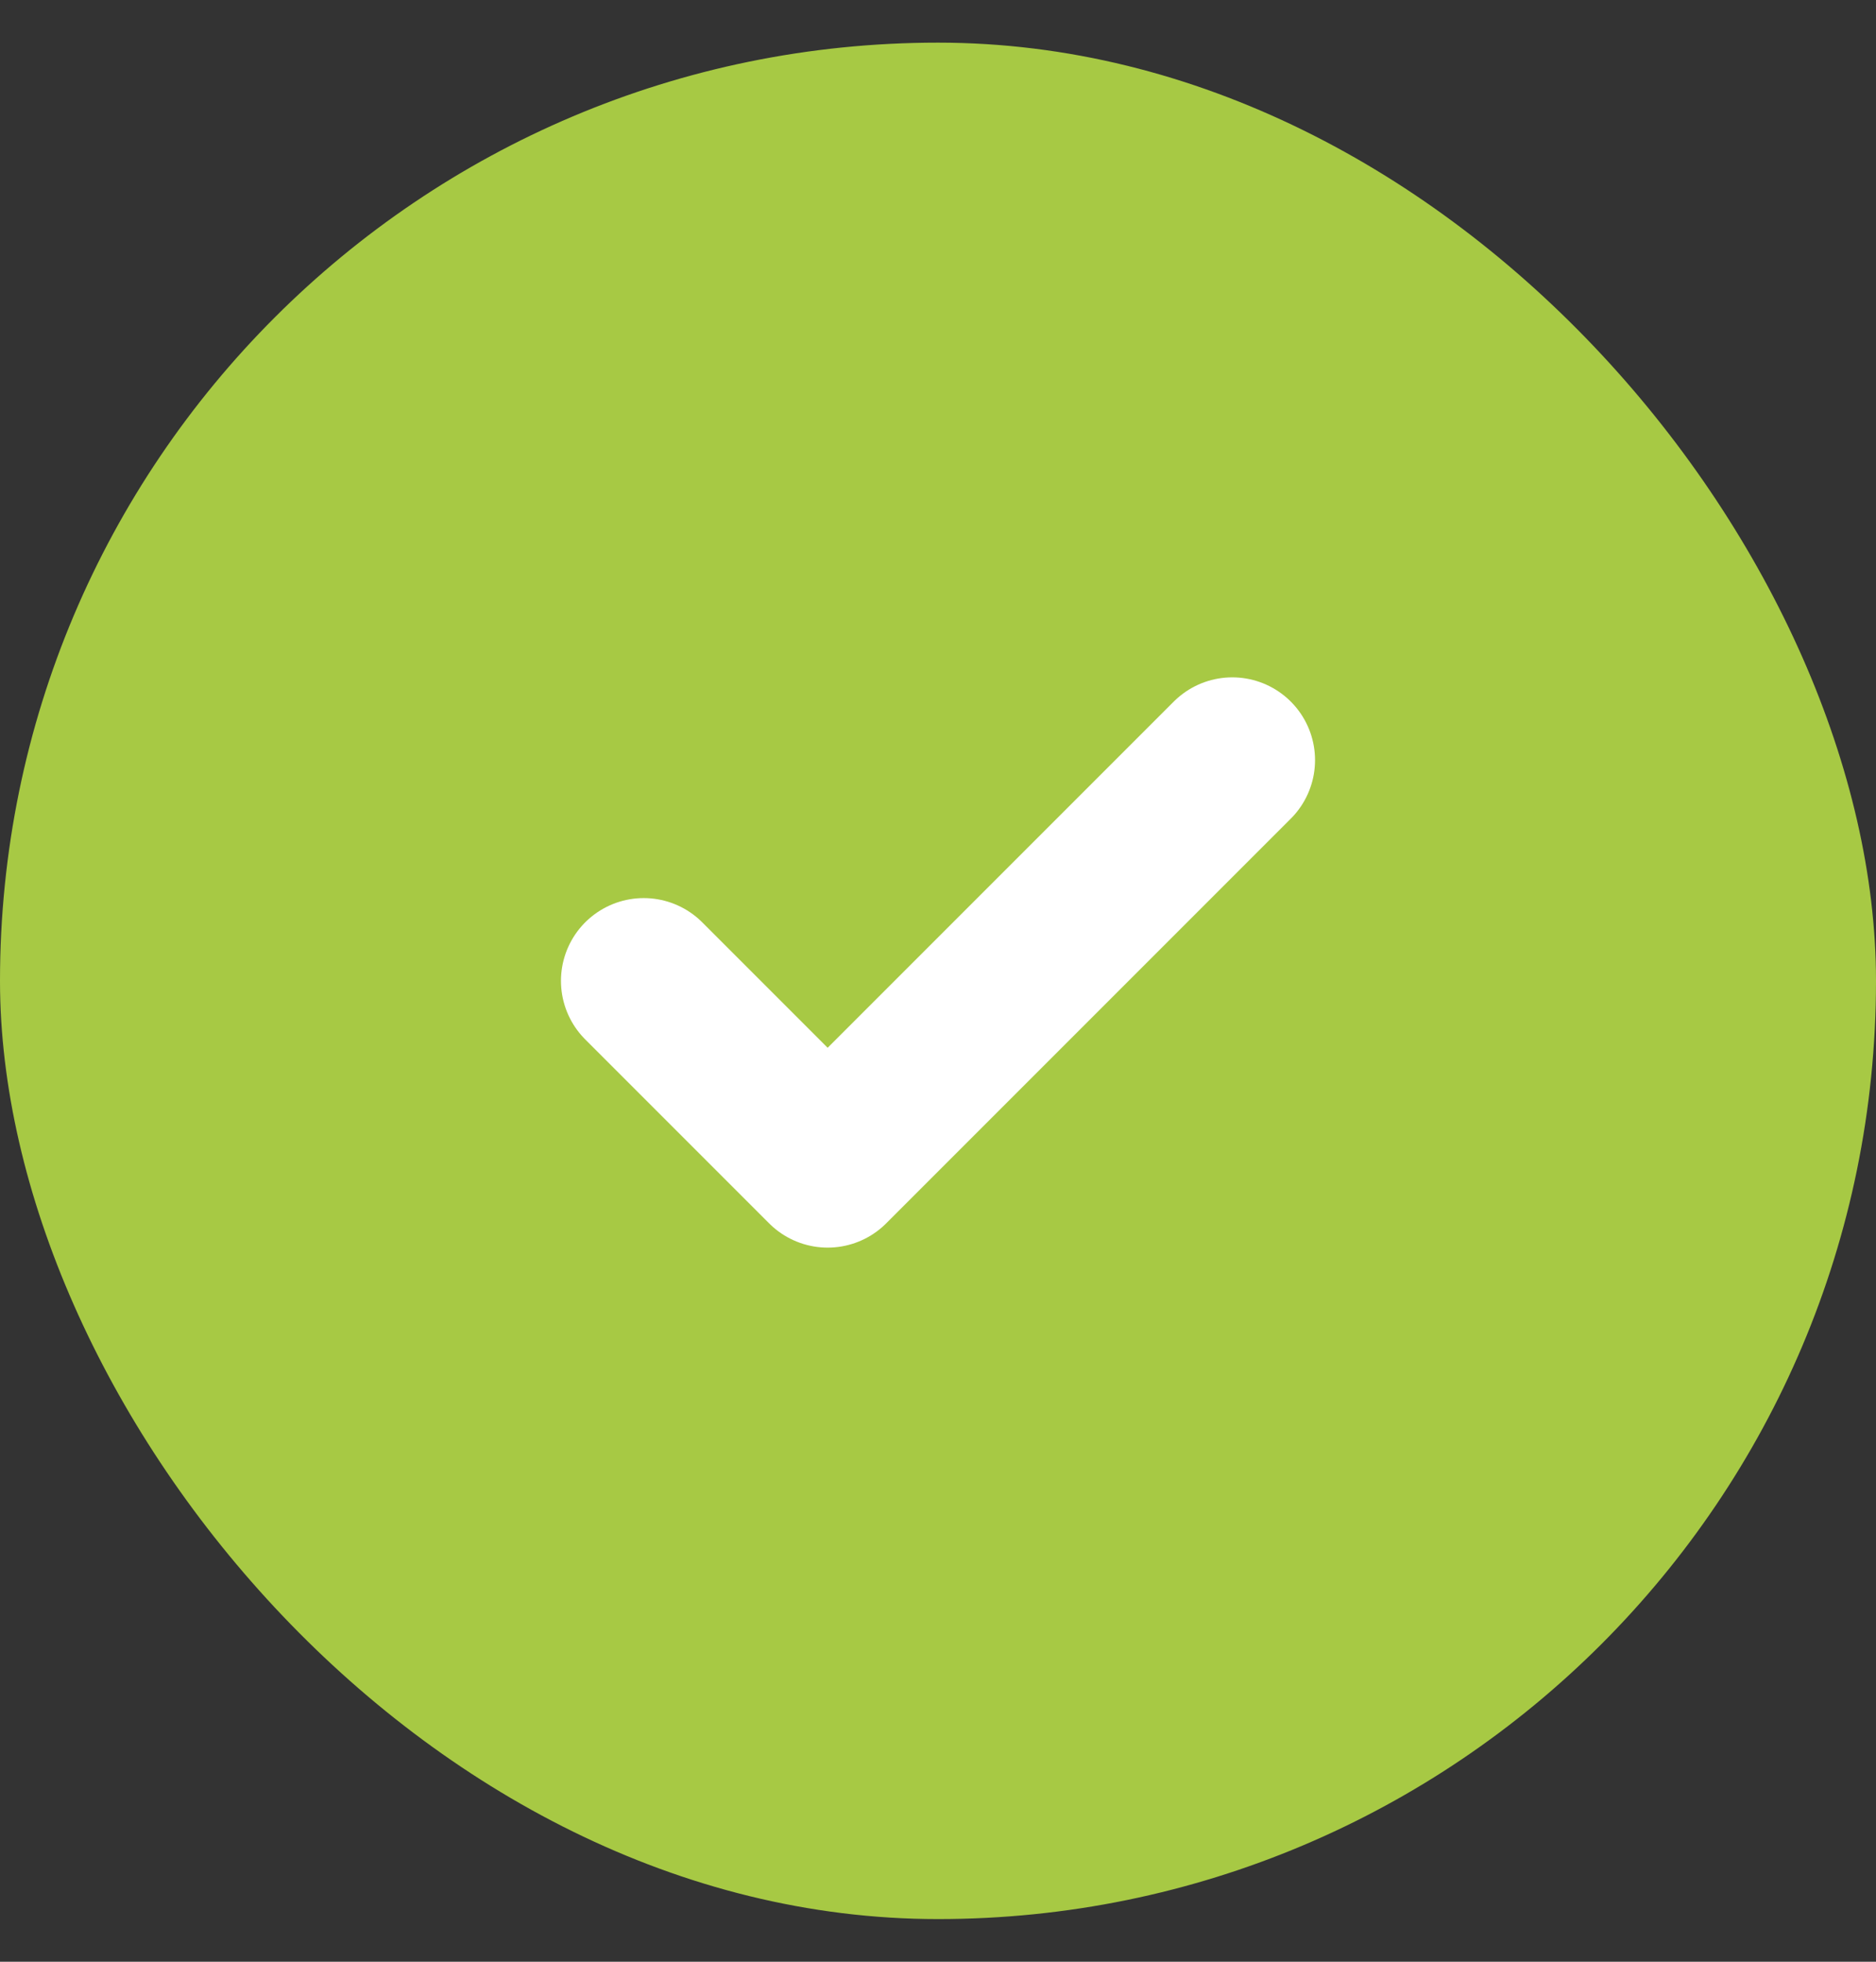
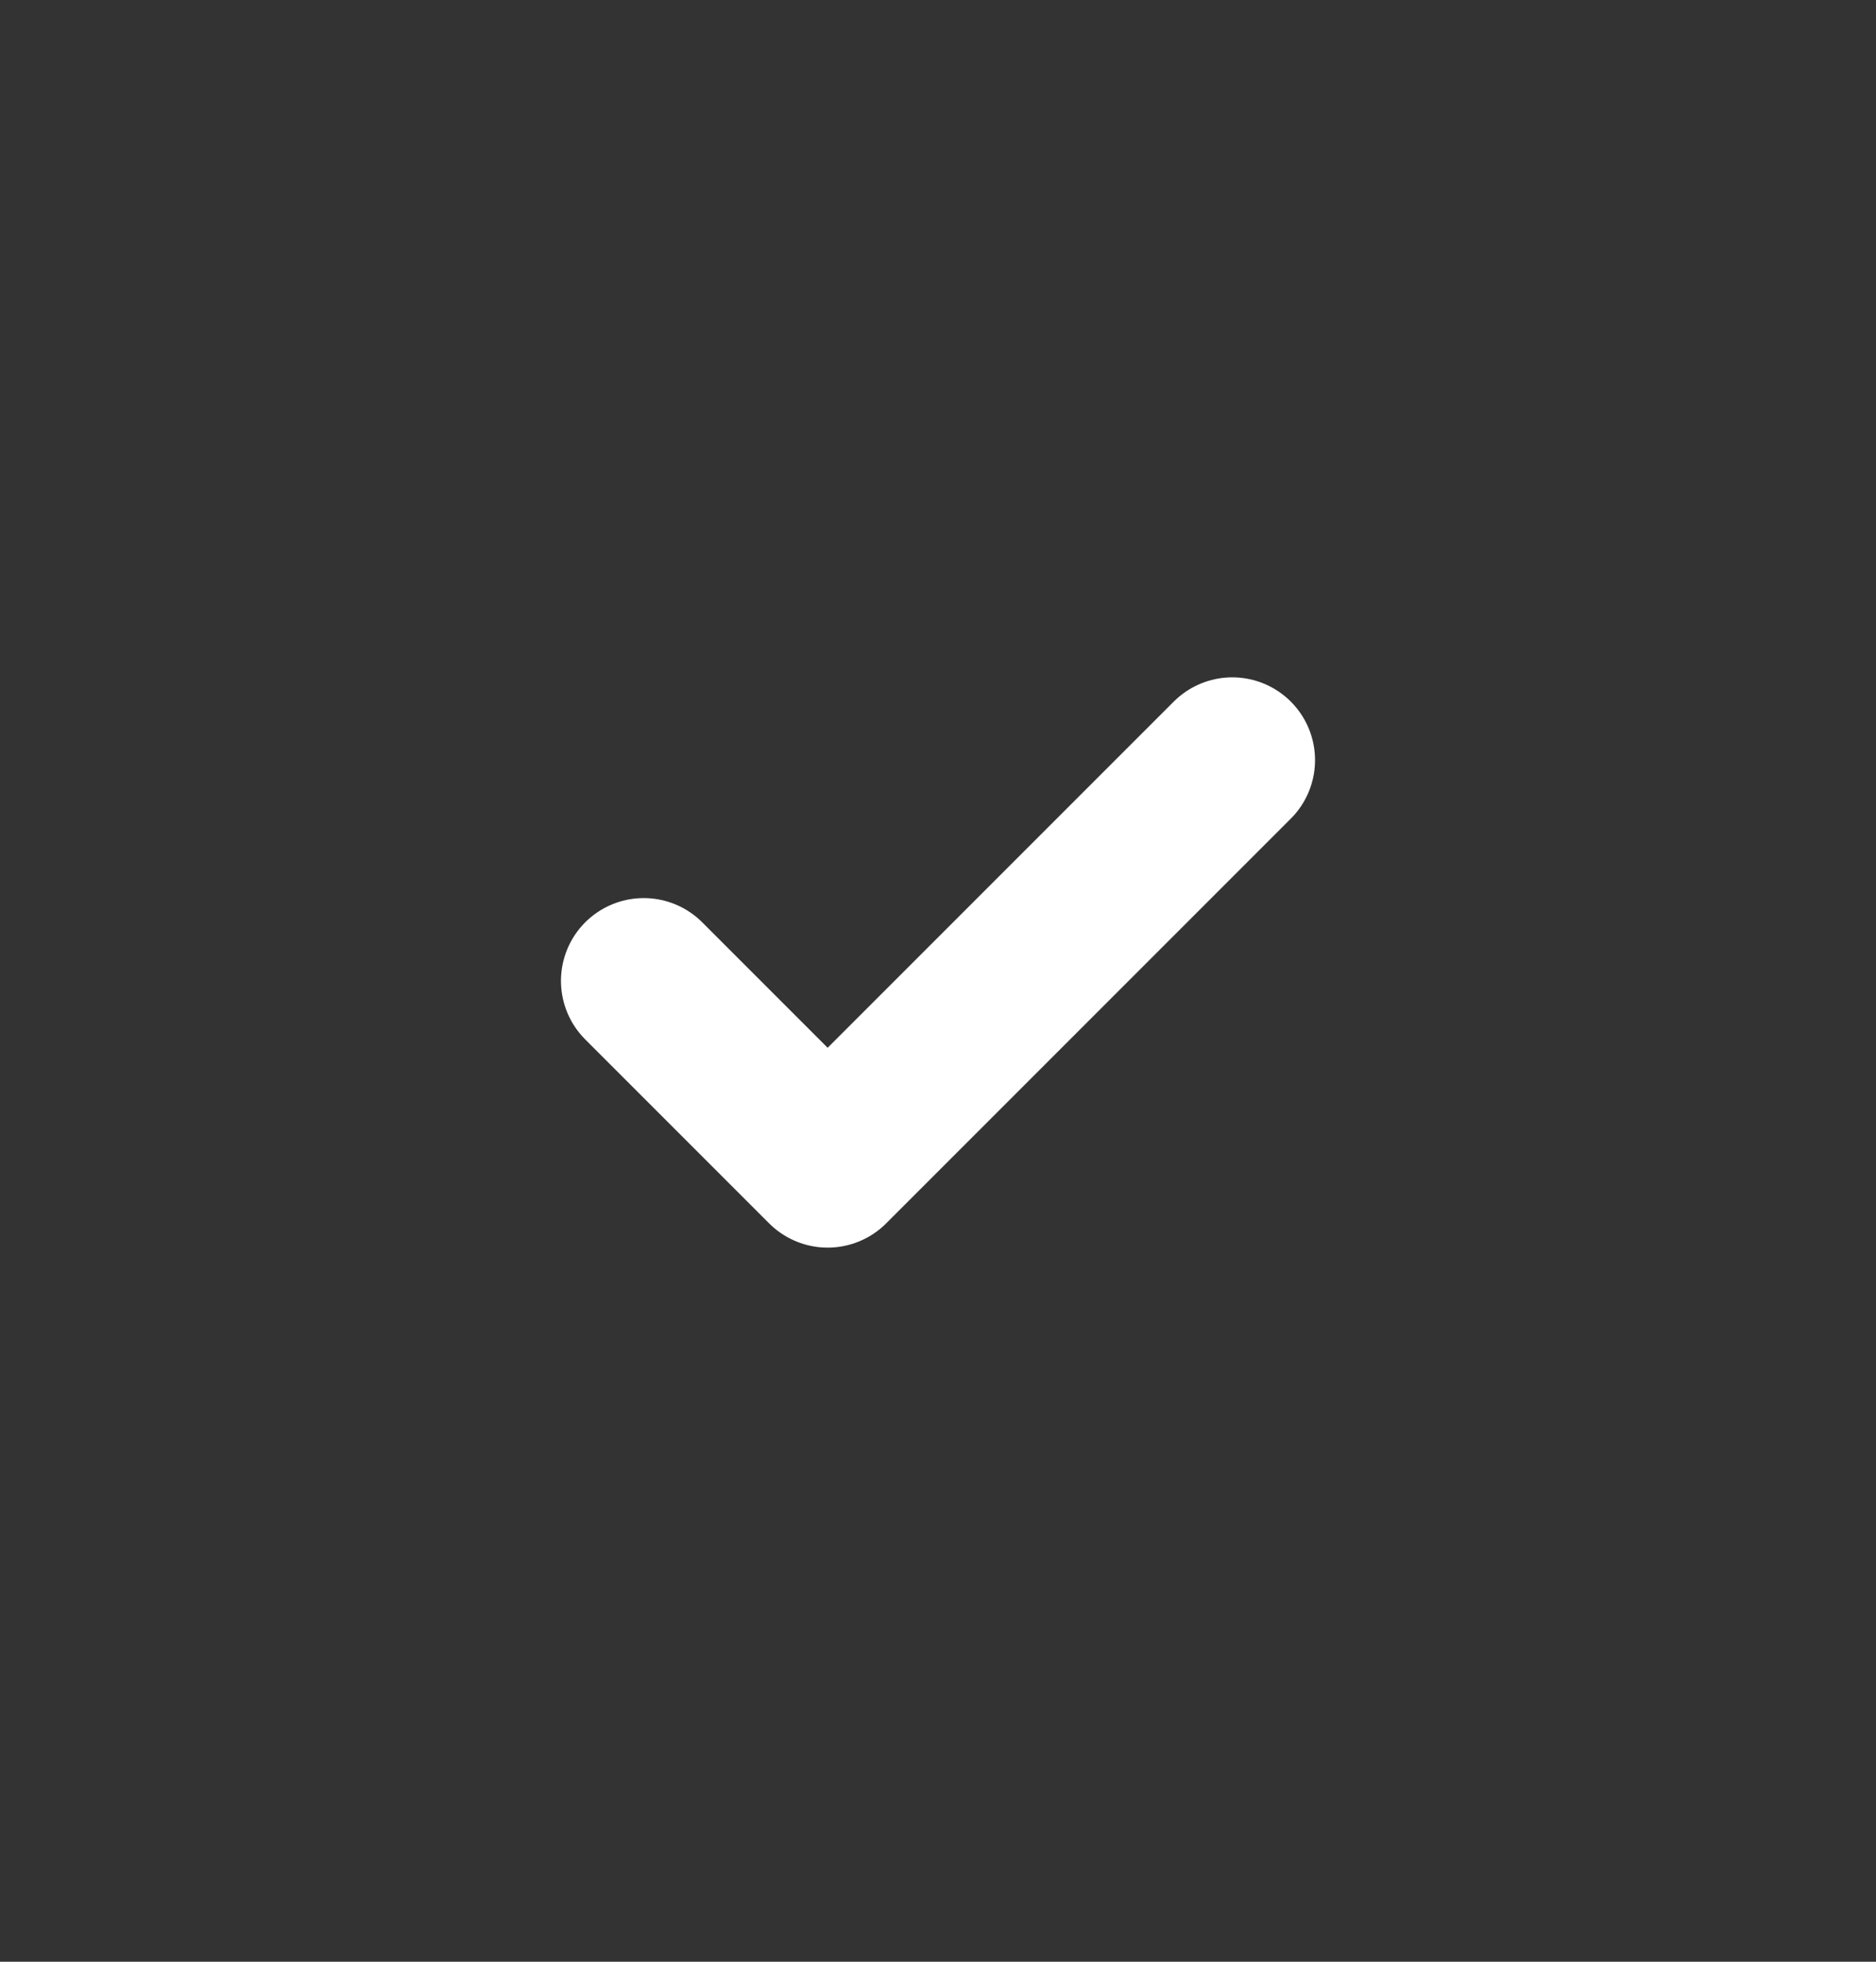
<svg xmlns="http://www.w3.org/2000/svg" width="22" height="23" viewBox="0 0 22 23" fill="none">
  <rect x="0" y="0" width="22" height="23" fill="#333333" stroke="none" />
-   <rect y="0.5" width="22" height="22" rx="11" fill="#A7C944" />
  <path d="M14.451 8.912L9.706 13.657L7.549 11.5" stroke="white" stroke-width="1.941" stroke-linecap="round" stroke-linejoin="round" />
</svg>